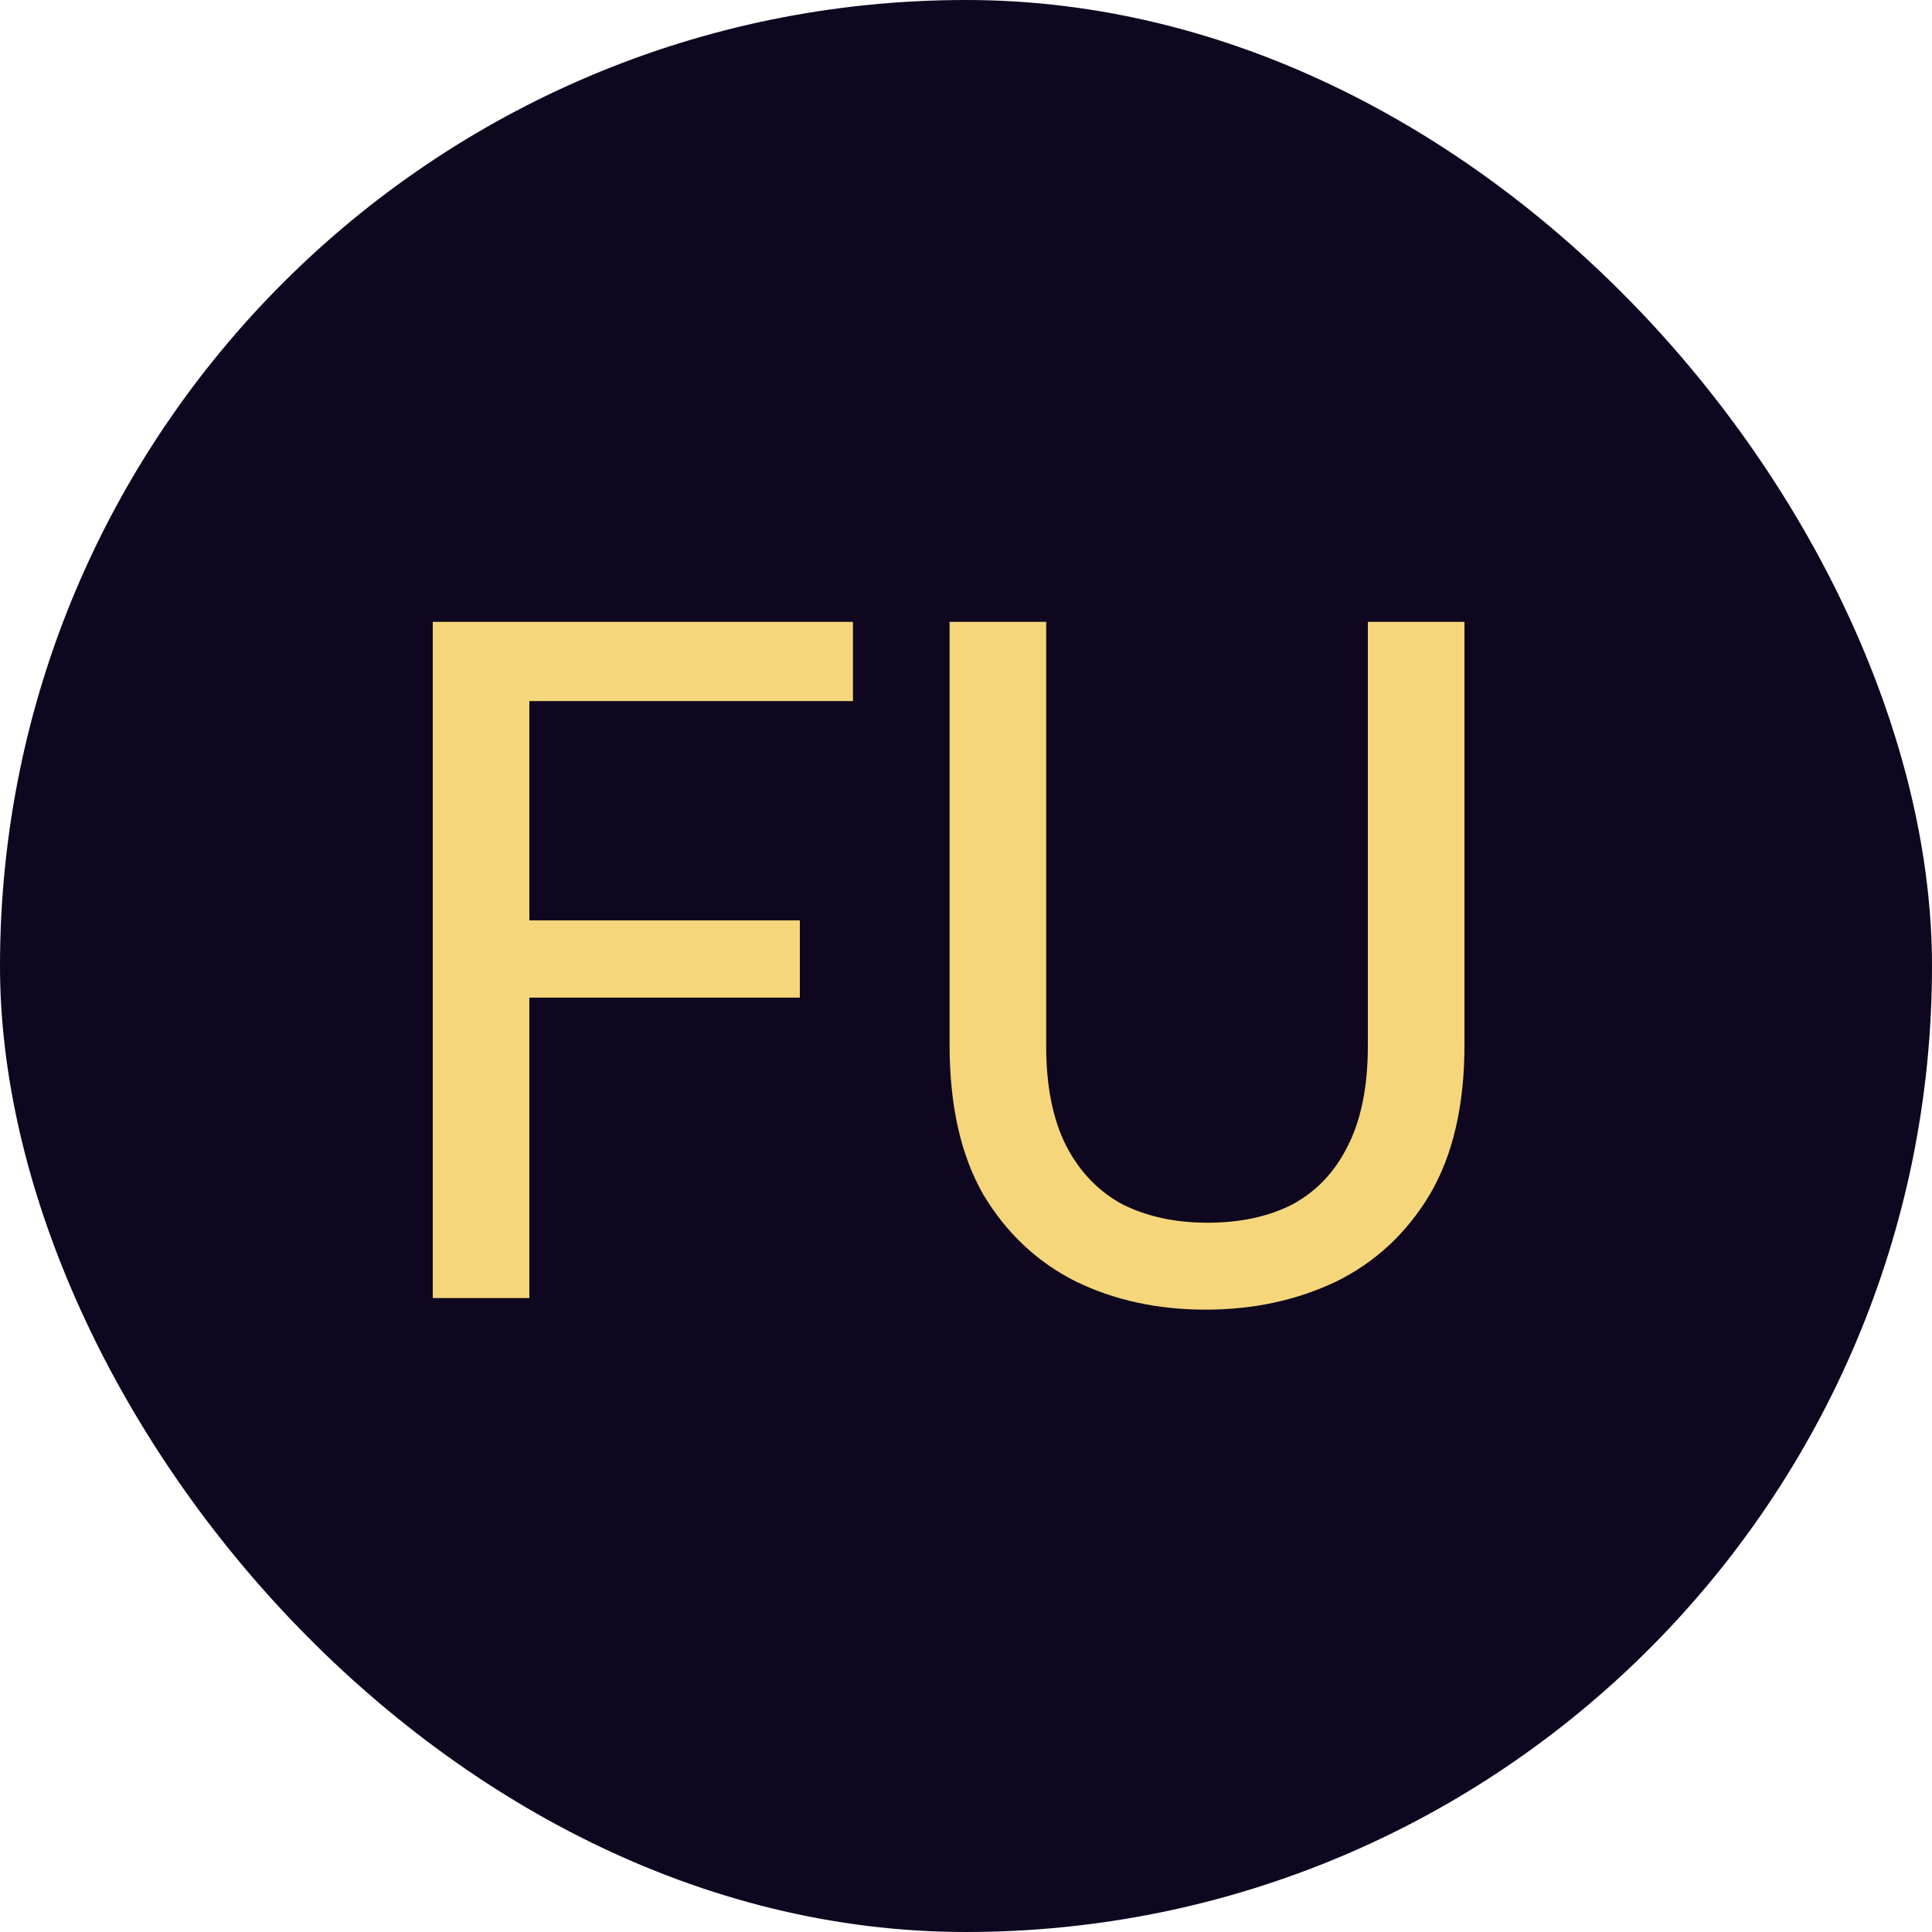
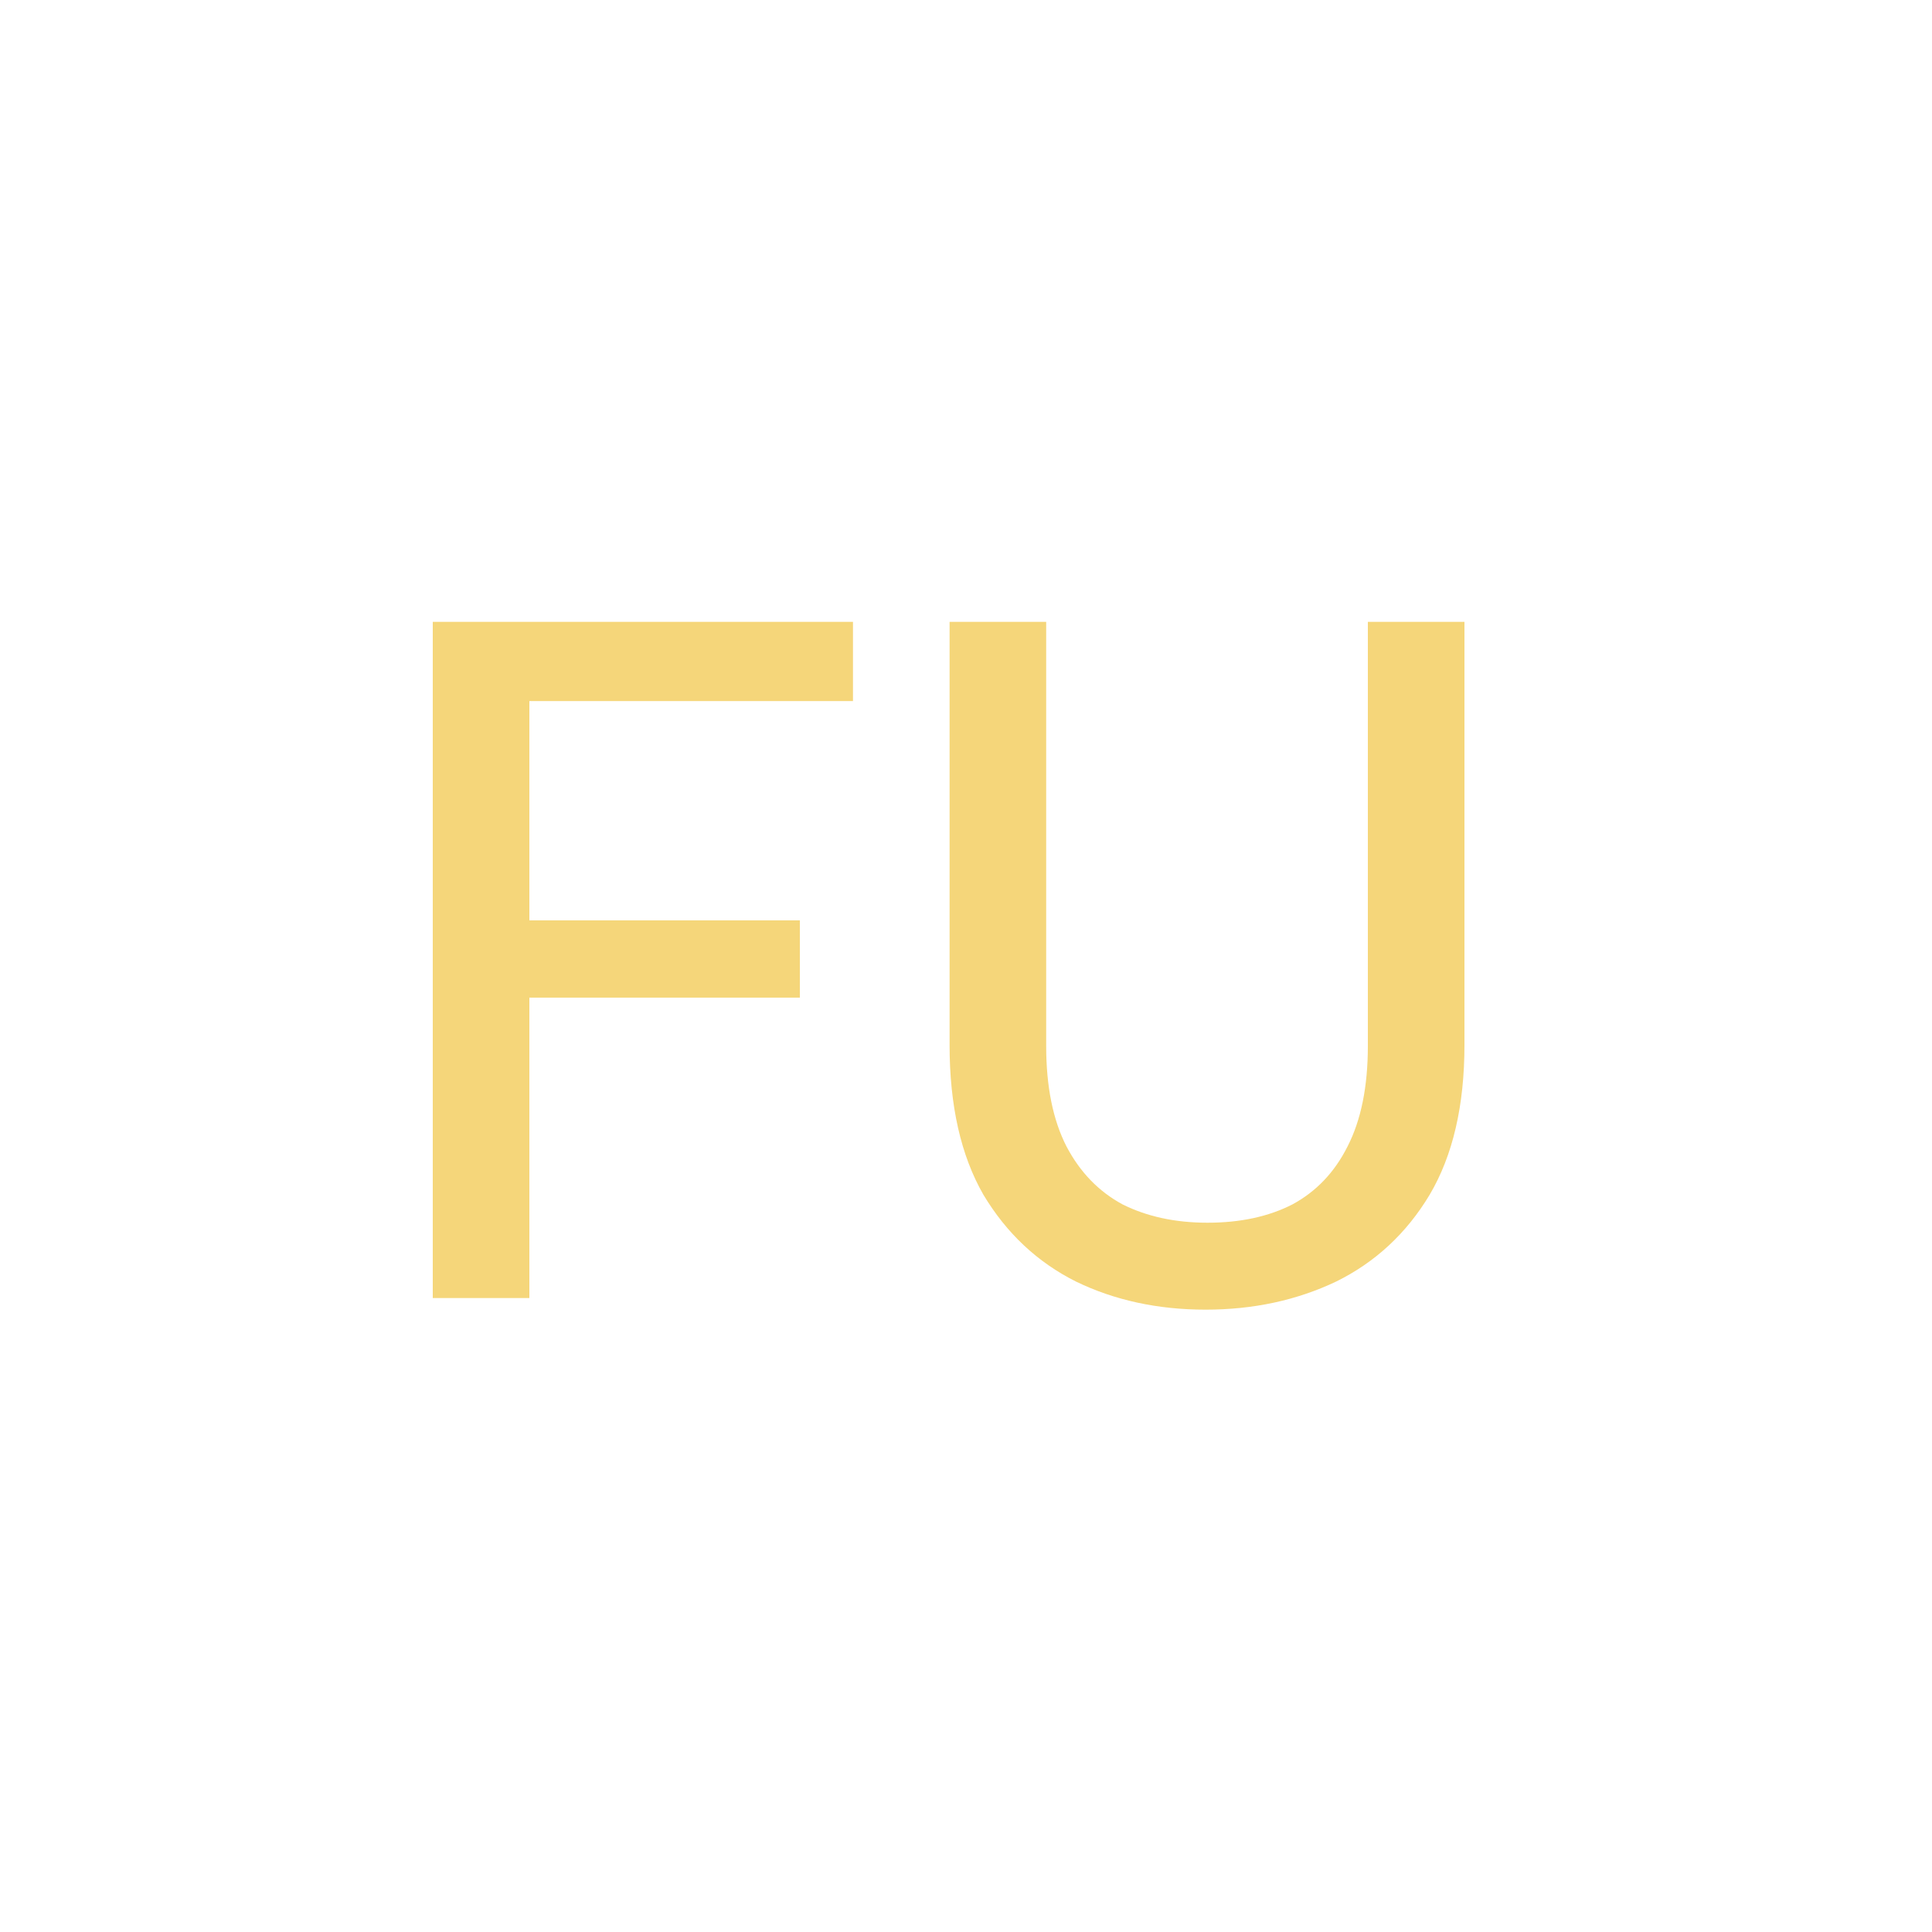
<svg xmlns="http://www.w3.org/2000/svg" width="64" height="64" viewBox="0 0 64 64" fill="none">
-   <rect width="64" height="64" rx="32" fill="#0E071F" />
  <path d="M14.336 43V20.6H28.256V23.224H17.536V30.488H26.496V33.048H17.536V43H14.336ZM39.936 43.384C38.357 43.384 36.928 43.075 35.648 42.456C34.368 41.816 33.344 40.856 32.576 39.576C31.829 38.275 31.456 36.621 31.456 34.616V20.6H34.656V34.648C34.656 35.992 34.88 37.101 35.328 37.976C35.776 38.829 36.394 39.469 37.184 39.896C37.994 40.301 38.933 40.504 40 40.504C41.088 40.504 42.026 40.301 42.816 39.896C43.605 39.469 44.213 38.829 44.64 37.976C45.088 37.101 45.312 35.992 45.312 34.648V20.6H48.512V34.616C48.512 36.621 48.128 38.275 47.36 39.576C46.592 40.856 45.557 41.816 44.256 42.456C42.954 43.075 41.514 43.384 39.936 43.384Z" fill="#F5D67A" />
</svg>